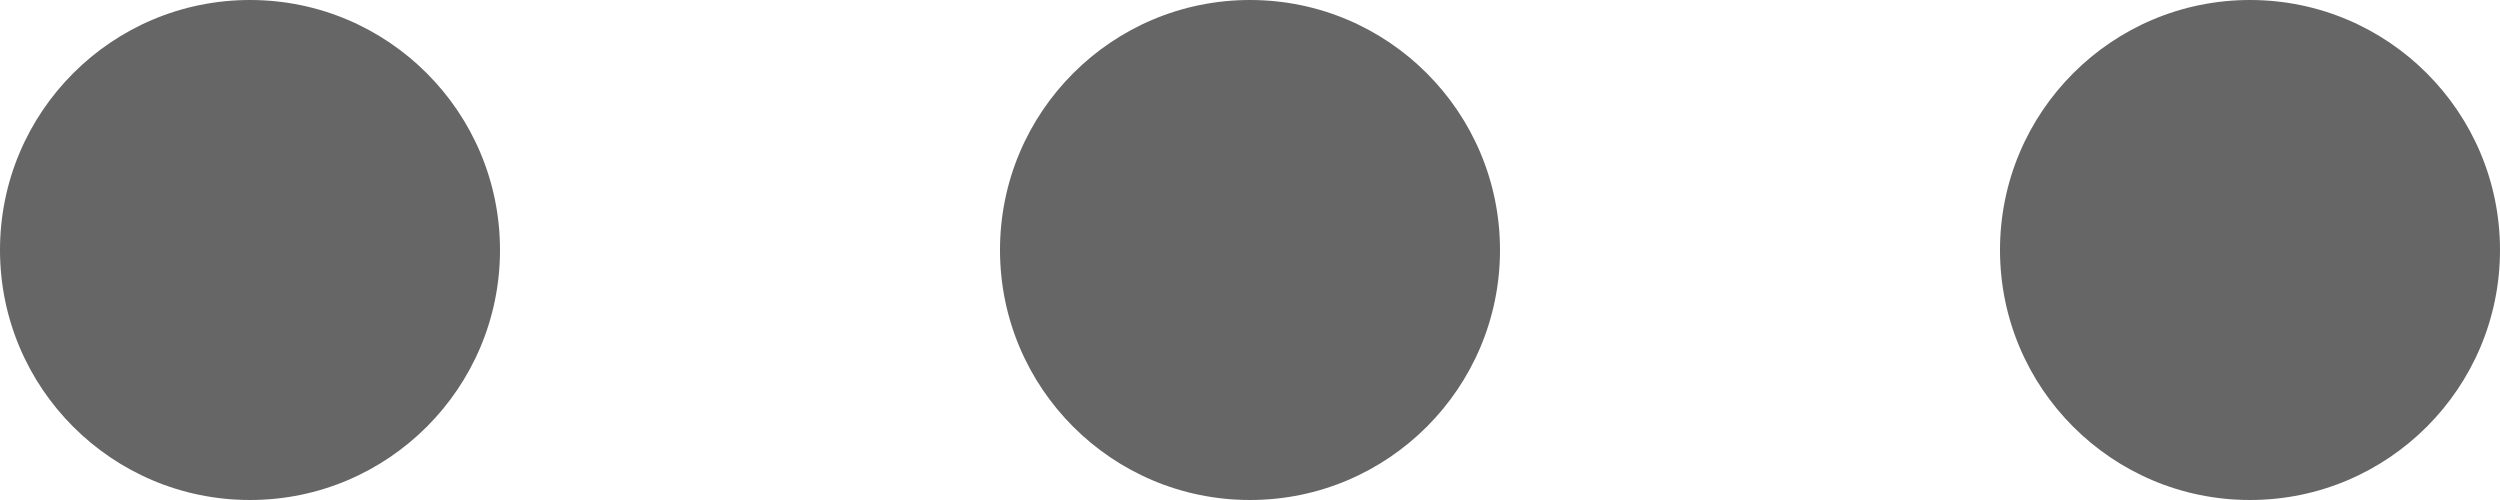
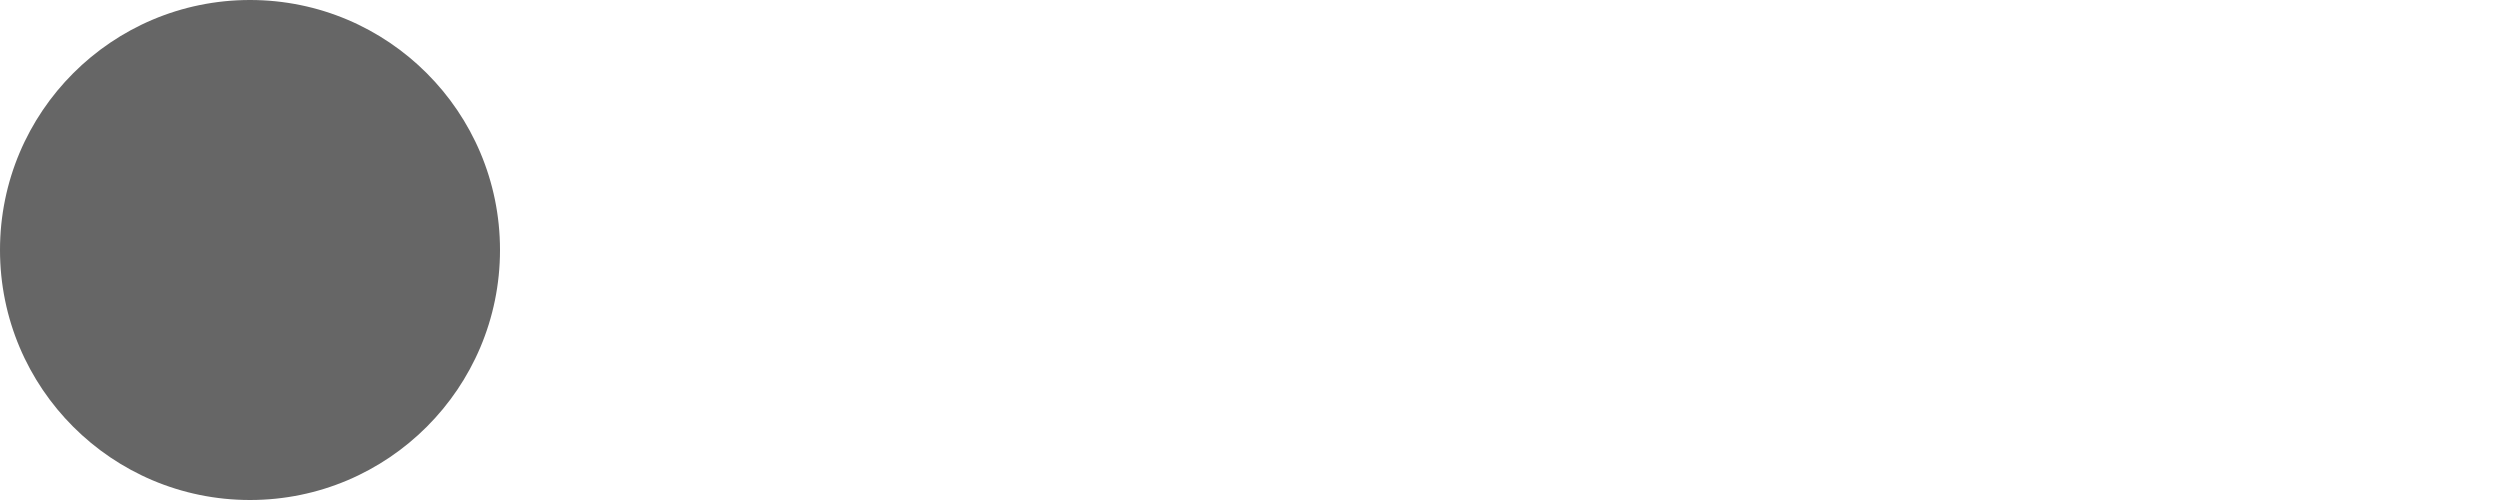
<svg xmlns="http://www.w3.org/2000/svg" version="1.1" id="레이어_1" x="0px" y="0px" width="15px" height="3px" viewBox="0 0 15 3" enable-background="new 0 0 15 3" xml:space="preserve">
  <circle fill="#666666" cx="1.5" cy="1.5" r="1.5" />
-   <circle fill="#666666" cx="7.5" cy="1.5" r="1.5" />
-   <circle fill="#666666" cx="13.5" cy="1.5" r="1.5" />
</svg>